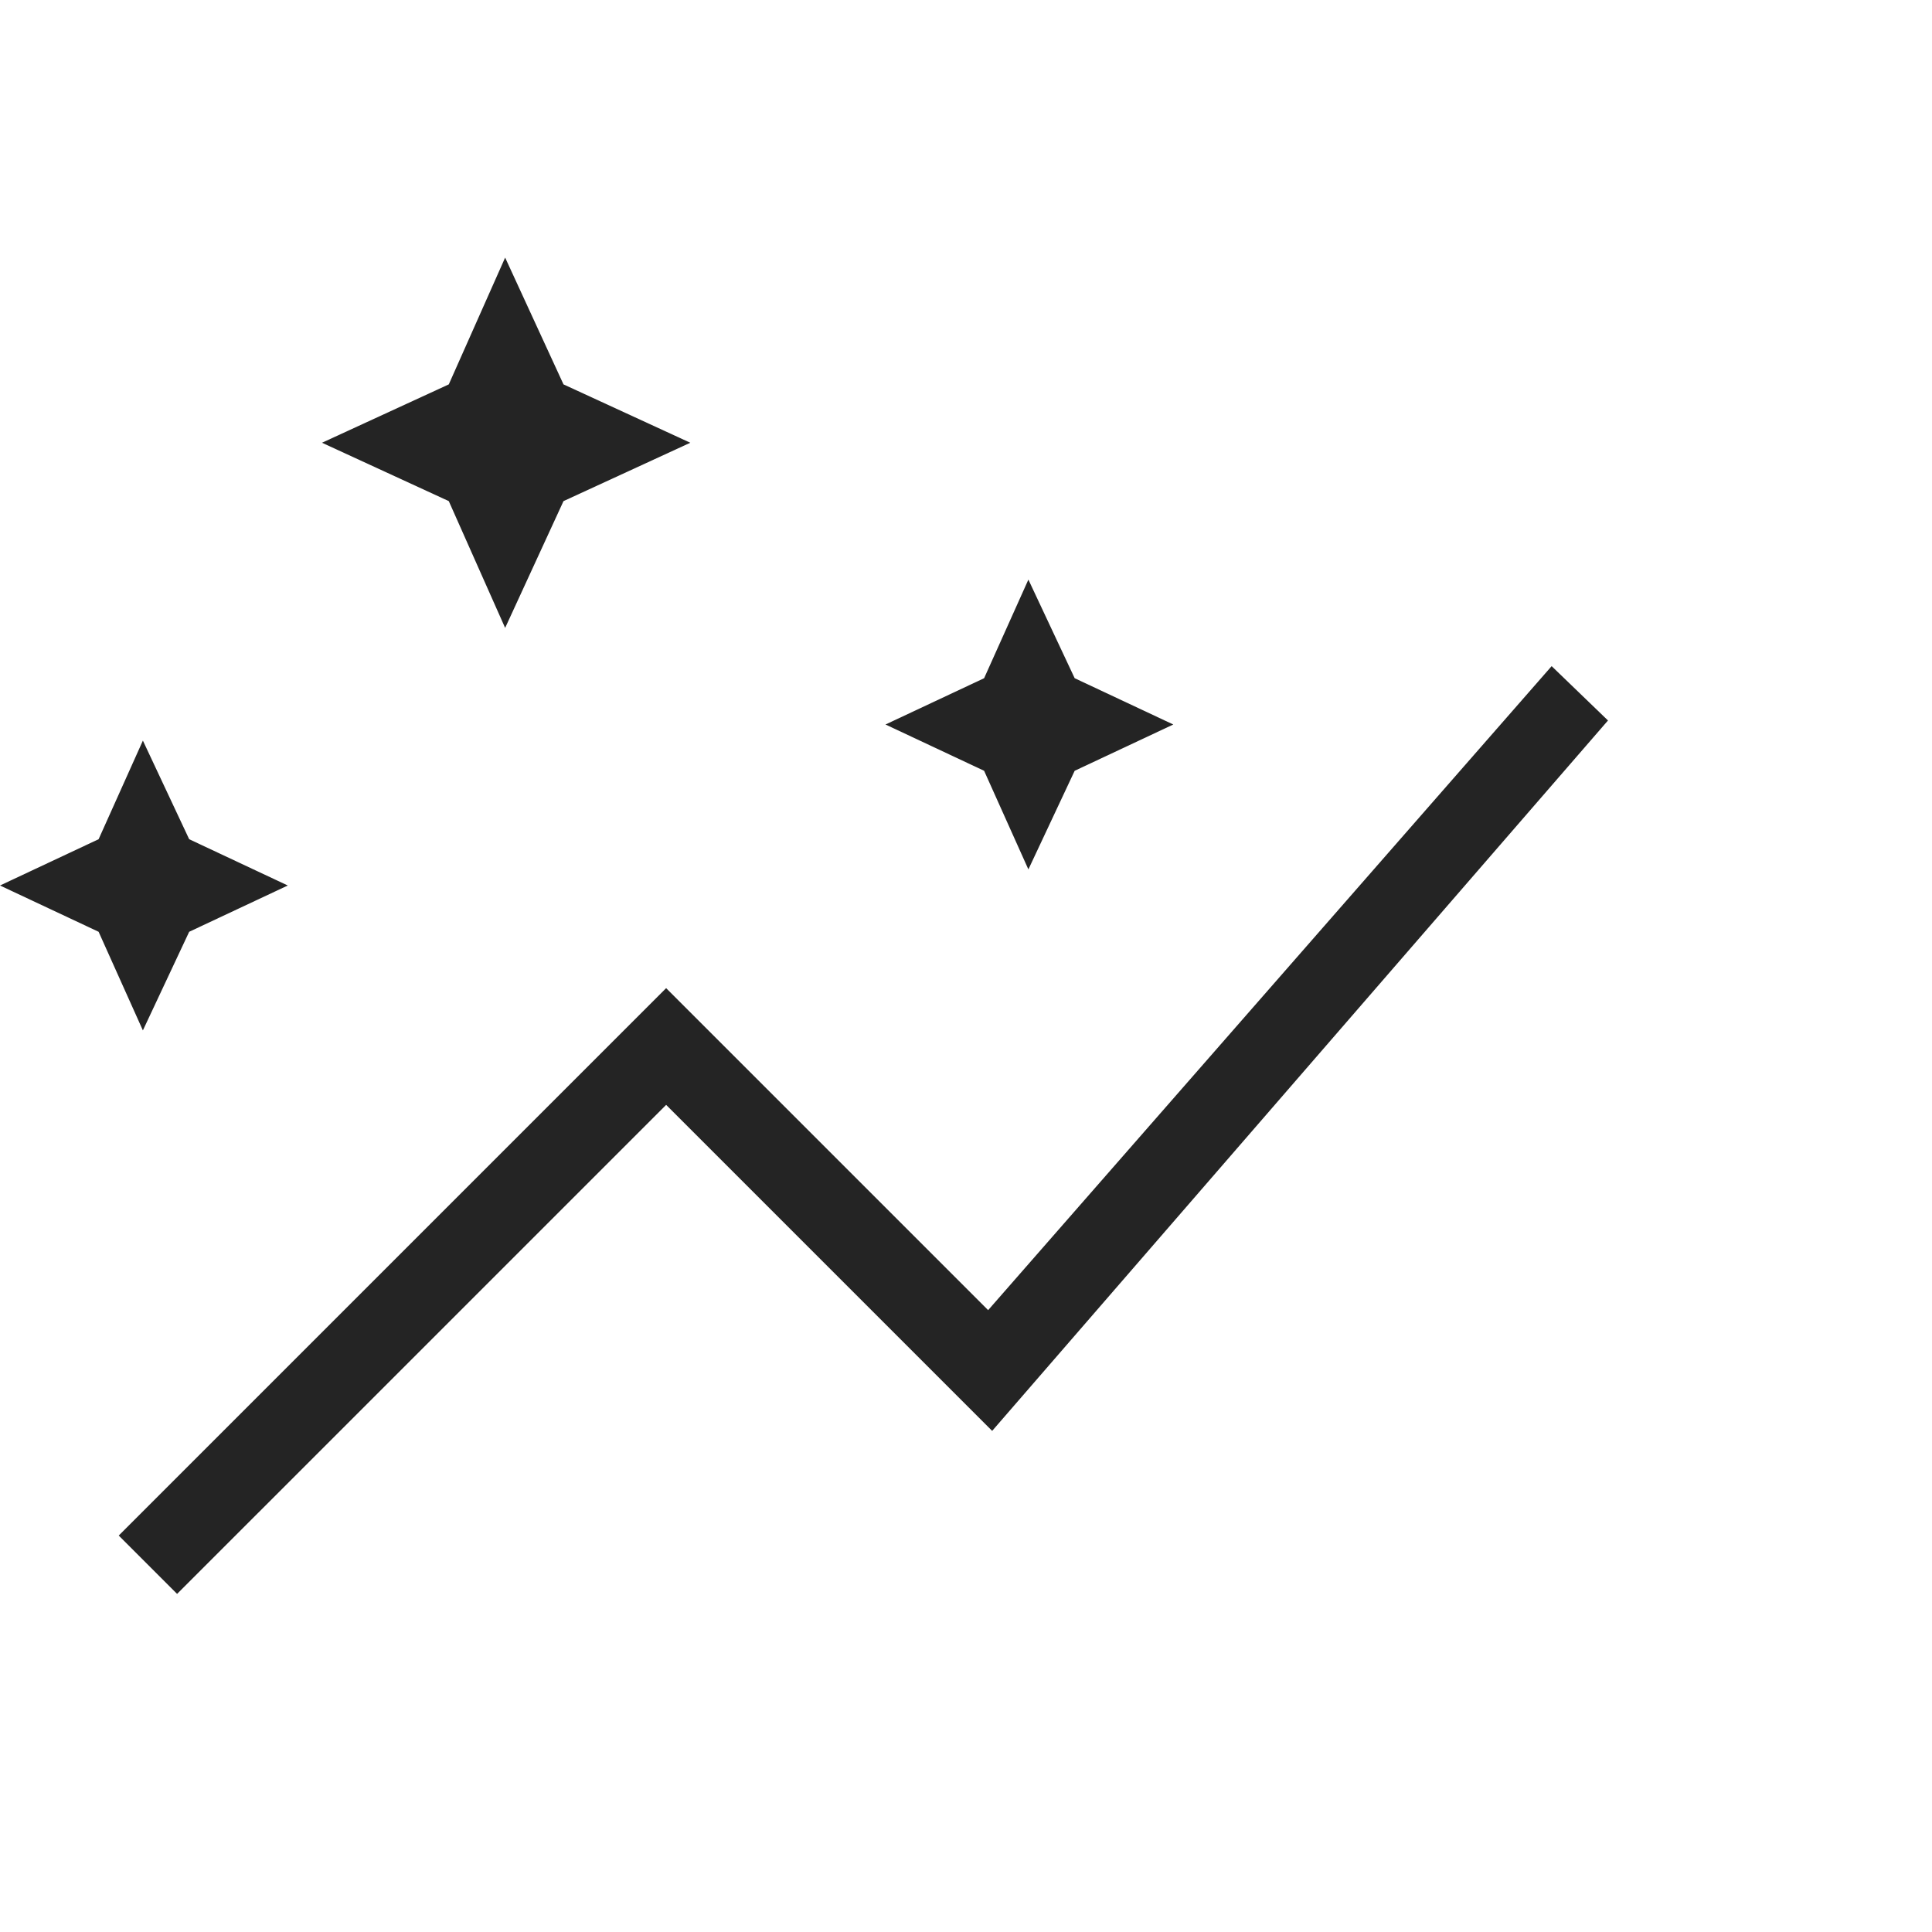
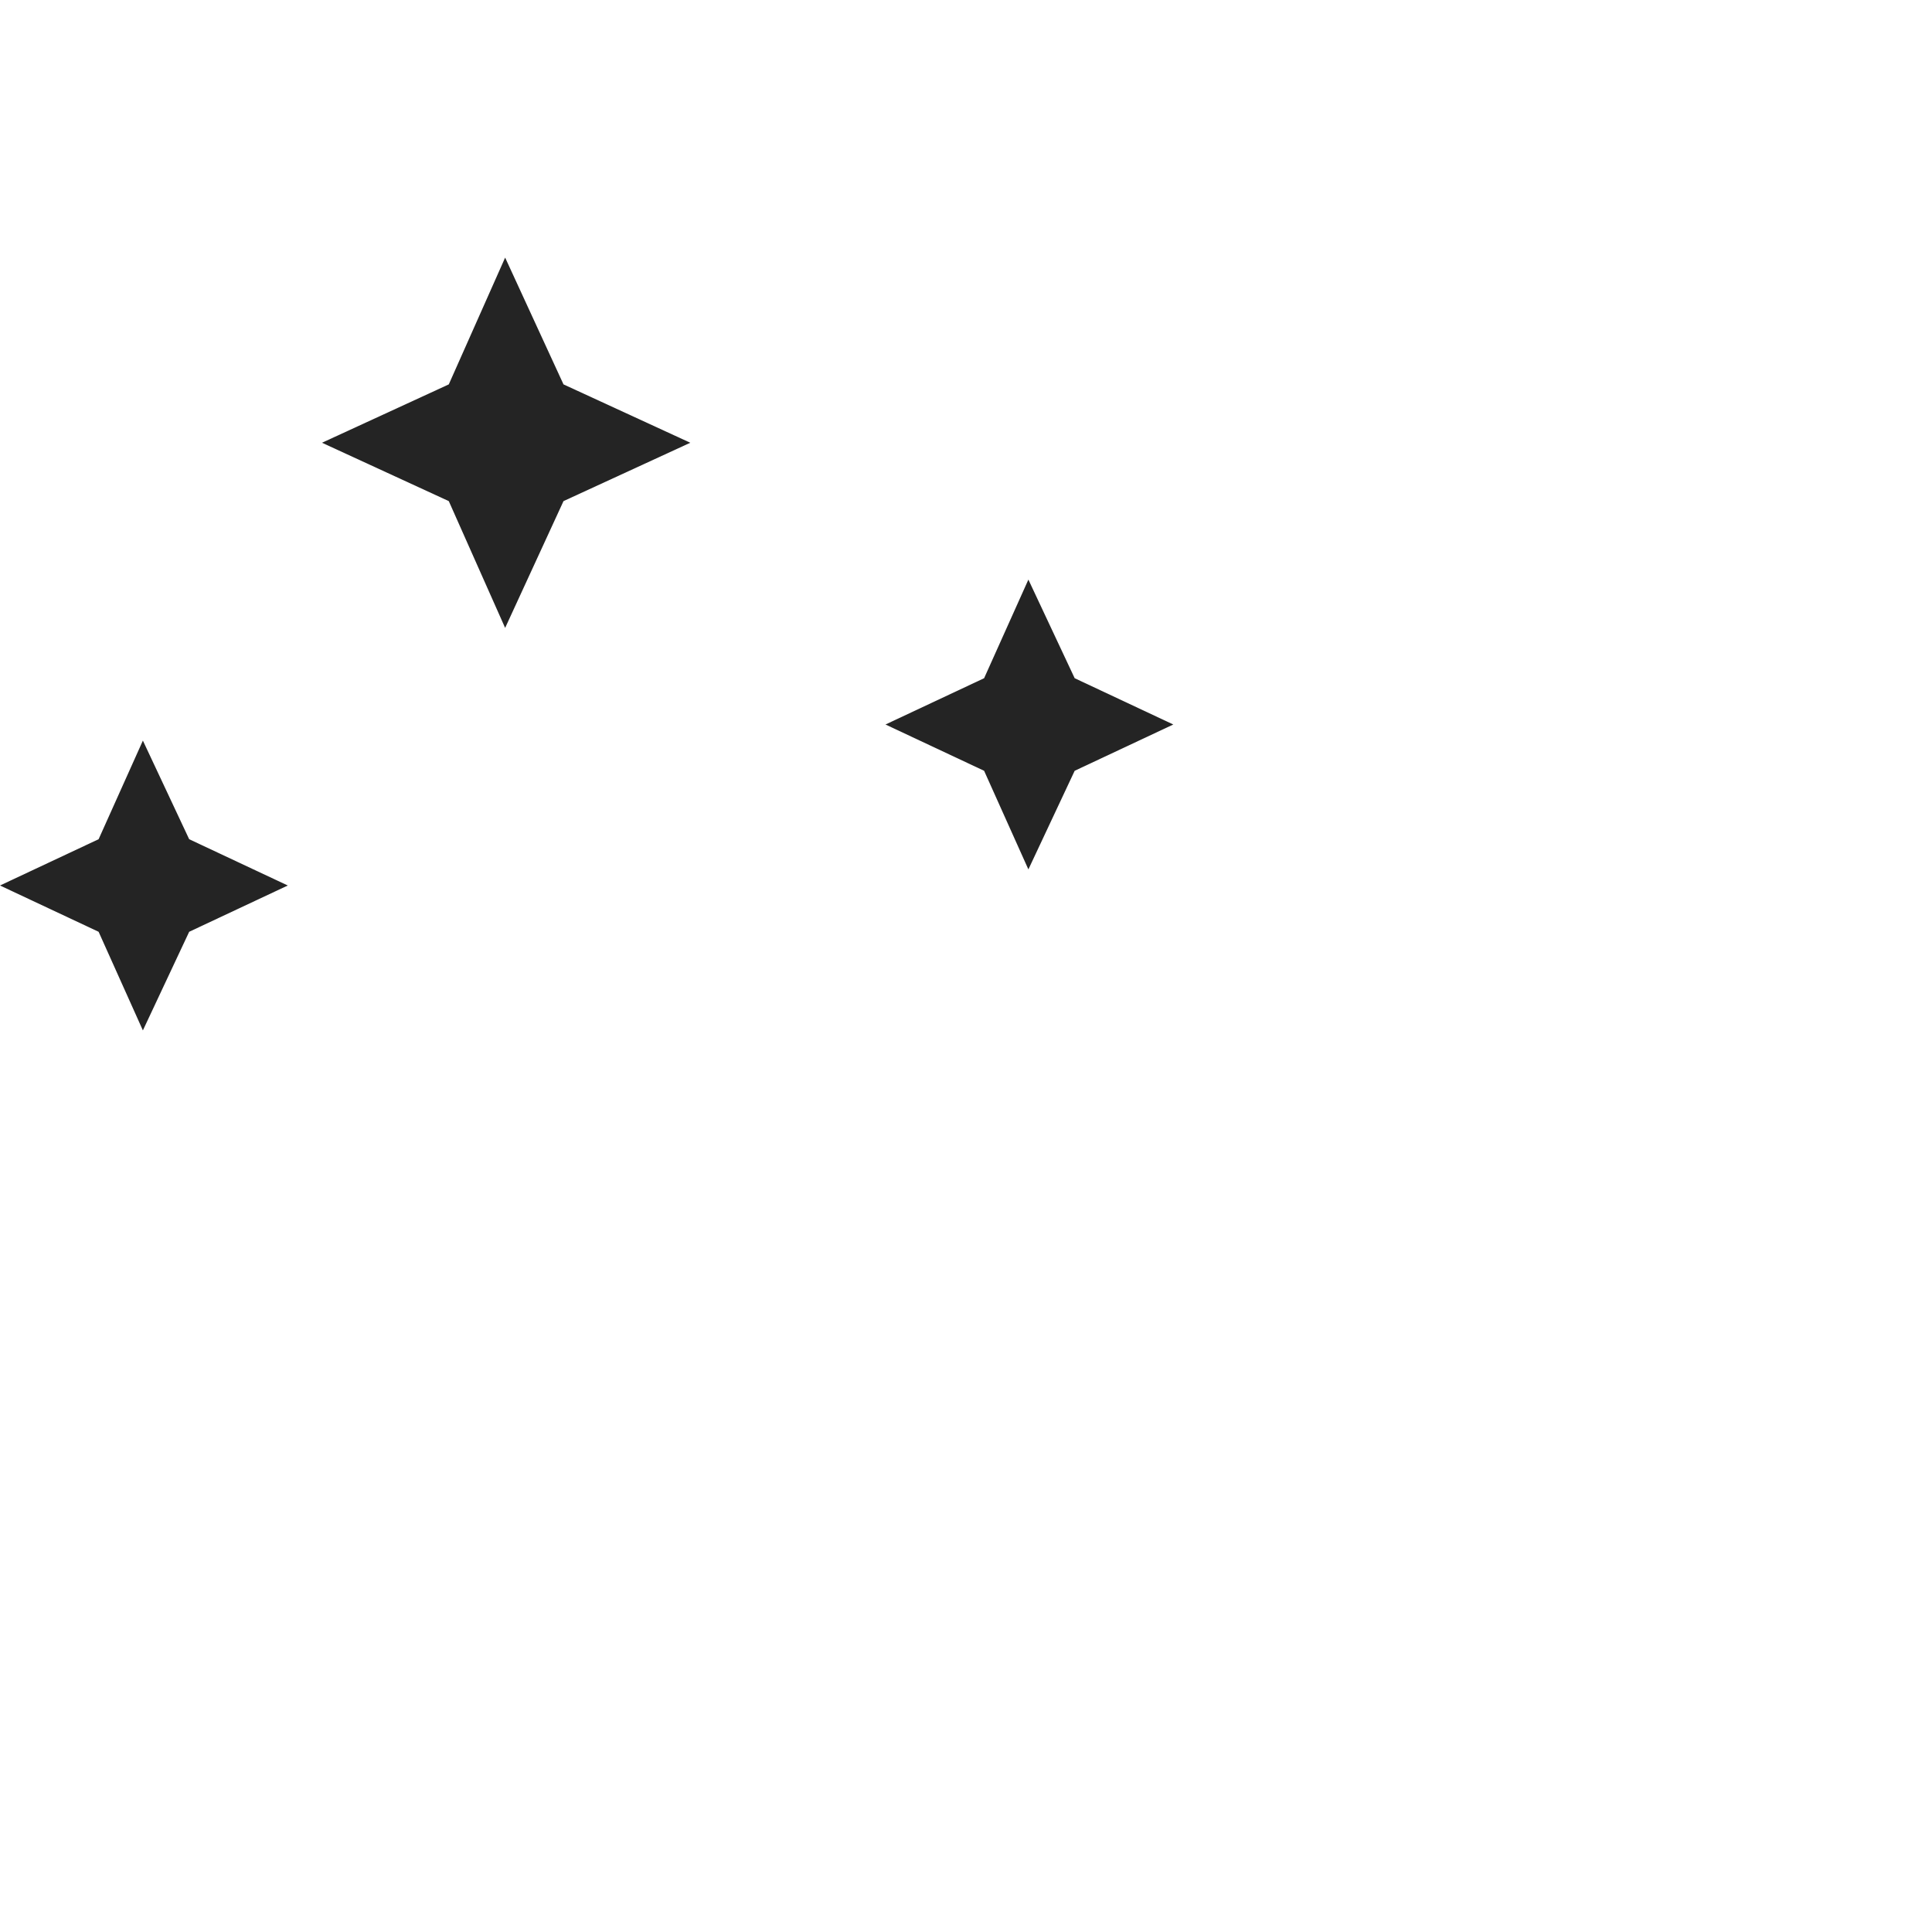
<svg xmlns="http://www.w3.org/2000/svg" width="48" height="48" viewBox="0 0 48 48">
  <title>Chart Stars</title>
-   <path fill="#242424" d="m12.55 15.6-1.4-3.15L8 11l3.15-1.45 1.4-3.15L14 9.55 17.15 11 14 12.45l-1.45 3.15Zm13 6-1.1-2.45L22 18l2.45-1.15 1.1-2.45 1.15 2.45L29.15 18l-2.45 1.15-1.15 2.45Zm-22 4-1.1-2.45L0 22l2.45-1.15 1.1-2.45 1.15 2.45L7.15 22 4.7 23.15 3.55 25.6Zm.85 14-1.45-1.45 13.6-13.6 8 8 14-16 1.4 1.35-15.3 17.65-8.1-8.1L4.4 39.6Z" />
+   <path fill="#242424" d="m12.55 15.6-1.4-3.15L8 11l3.15-1.45 1.4-3.15L14 9.55 17.15 11 14 12.45l-1.45 3.15Zm13 6-1.1-2.45L22 18l2.45-1.15 1.1-2.45 1.15 2.45L29.15 18l-2.45 1.15-1.15 2.45Zm-22 4-1.1-2.45L0 22l2.45-1.15 1.1-2.45 1.15 2.45L7.15 22 4.7 23.15 3.55 25.6ZL4.4 39.6Z" />
</svg>